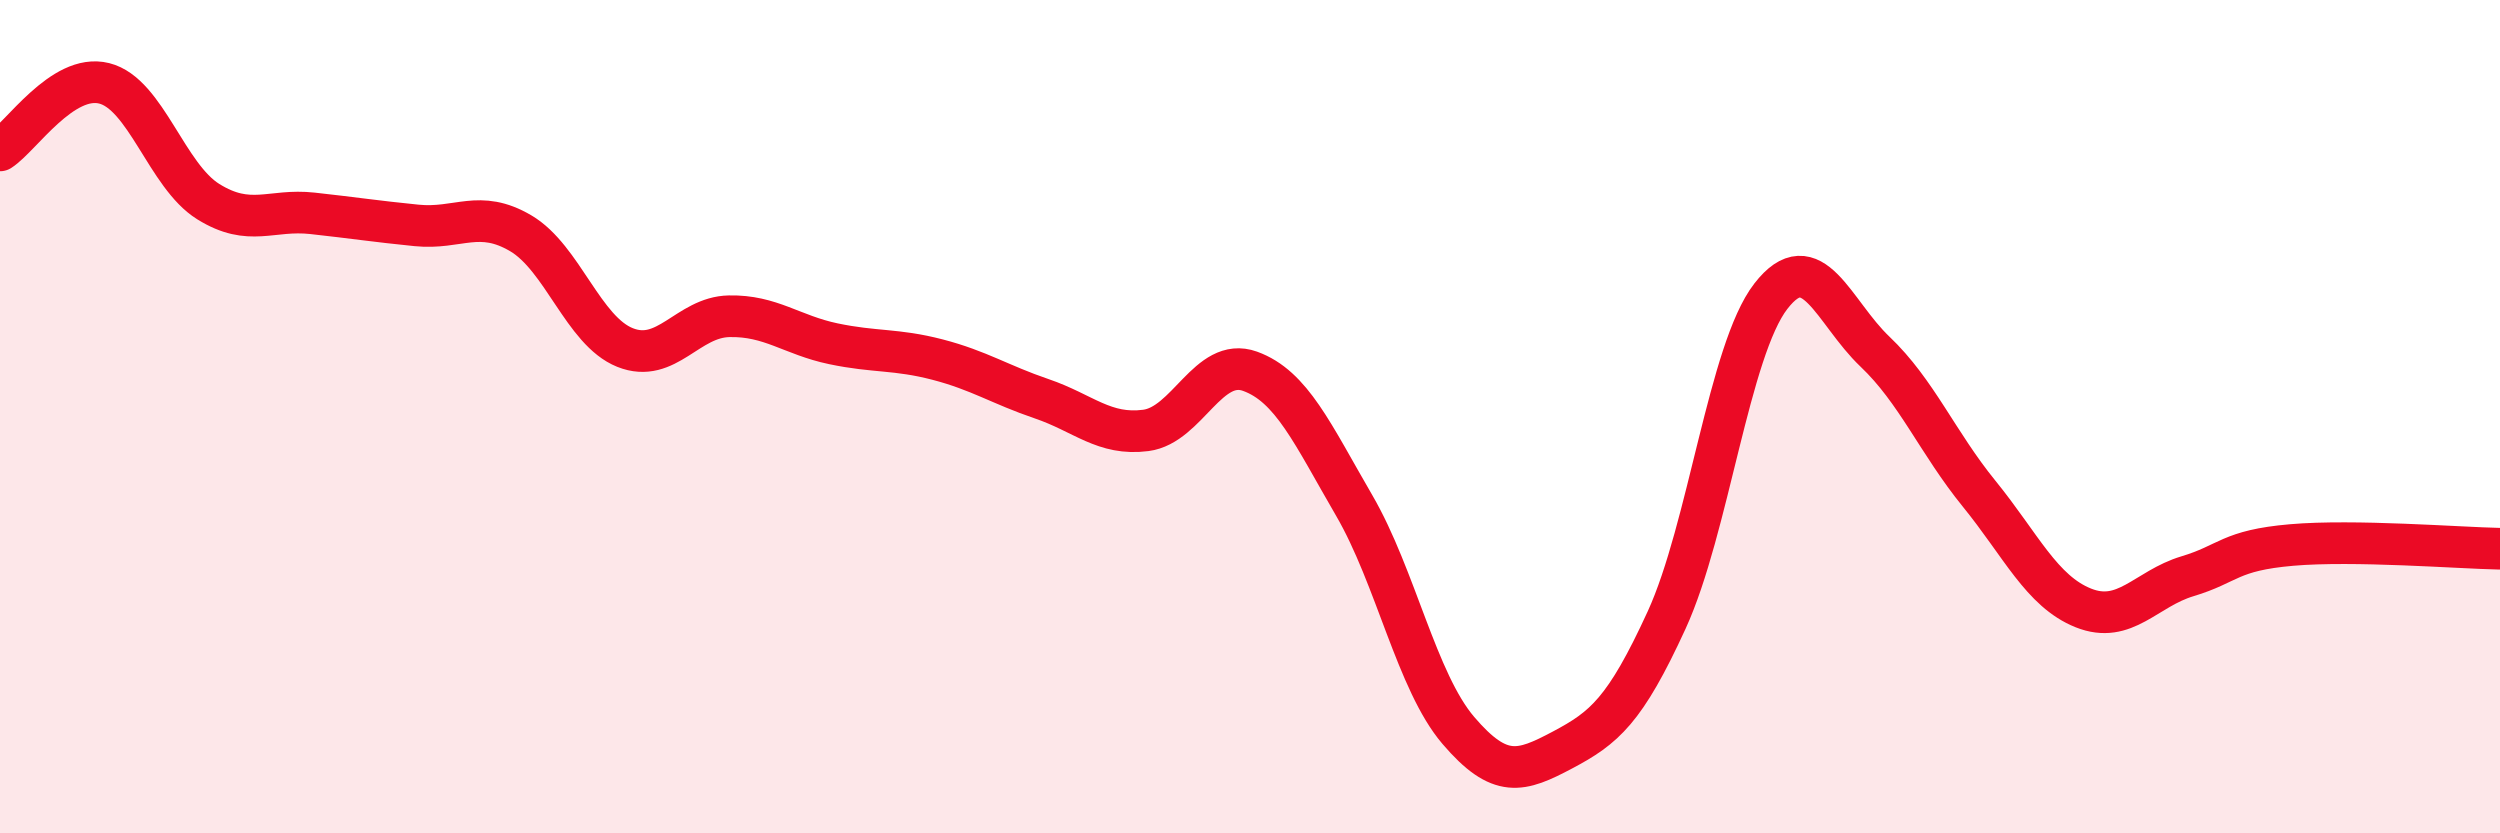
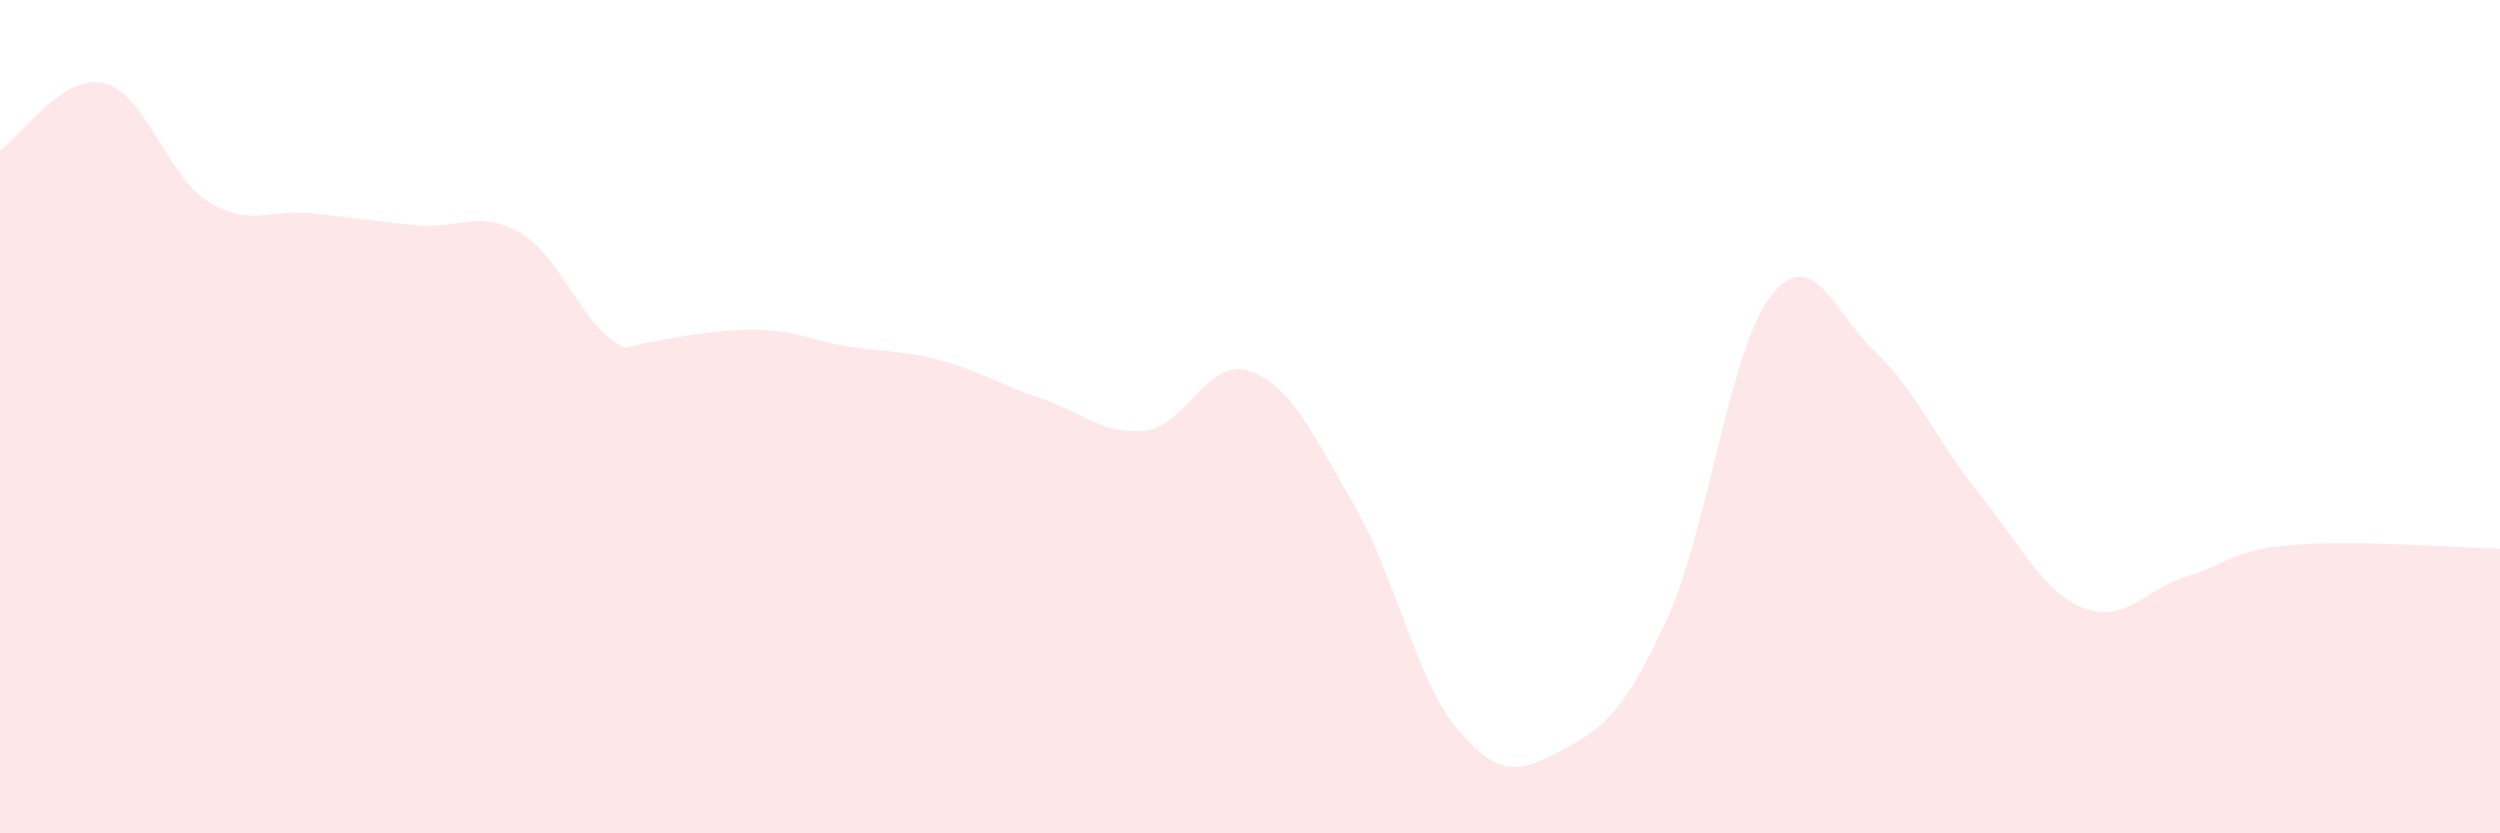
<svg xmlns="http://www.w3.org/2000/svg" width="60" height="20" viewBox="0 0 60 20">
-   <path d="M 0,3.61 C 0.5,3.29 1.5,1.75 2.5,2 C 3.5,2.25 4,4.22 5,4.84 C 6,5.46 6.5,5.01 7.5,5.12 C 8.5,5.23 9,5.31 10,5.41 C 11,5.51 11.5,5.01 12.5,5.6 C 13.5,6.19 14,7.94 15,8.34 C 16,8.74 16.5,7.61 17.5,7.59 C 18.5,7.57 19,8.04 20,8.25 C 21,8.46 21.5,8.37 22.5,8.63 C 23.5,8.89 24,9.23 25,9.57 C 26,9.91 26.5,10.46 27.5,10.33 C 28.5,10.2 29,8.55 30,8.91 C 31,9.27 31.5,10.41 32.5,12.13 C 33.5,13.85 34,16.36 35,17.53 C 36,18.7 36.5,18.53 37.5,18 C 38.5,17.47 39,17.06 40,14.88 C 41,12.7 41.5,8.4 42.5,7.11 C 43.5,5.82 44,7.49 45,8.44 C 46,9.39 46.5,10.62 47.5,11.85 C 48.5,13.08 49,14.19 50,14.59 C 51,14.99 51.5,14.13 52.5,13.83 C 53.5,13.53 53.5,13.21 55,13.08 C 56.5,12.95 59,13.15 60,13.17L60 20L0 20Z" fill="#EB0A25" opacity="0.1" stroke-linecap="round" stroke-linejoin="round" />
-   <path d="M 0,3.61 C 0.5,3.29 1.5,1.75 2.5,2 C 3.5,2.25 4,4.22 5,4.84 C 6,5.46 6.5,5.01 7.5,5.12 C 8.5,5.23 9,5.31 10,5.41 C 11,5.51 11.5,5.01 12.5,5.6 C 13.5,6.19 14,7.94 15,8.34 C 16,8.74 16.5,7.61 17.5,7.59 C 18.5,7.57 19,8.04 20,8.25 C 21,8.46 21.5,8.37 22.5,8.63 C 23.5,8.89 24,9.23 25,9.57 C 26,9.91 26.5,10.46 27.5,10.33 C 28.5,10.2 29,8.55 30,8.91 C 31,9.27 31.5,10.41 32.5,12.13 C 33.5,13.85 34,16.36 35,17.53 C 36,18.7 36.5,18.53 37.5,18 C 38.5,17.47 39,17.06 40,14.88 C 41,12.7 41.5,8.4 42.5,7.11 C 43.5,5.82 44,7.49 45,8.44 C 46,9.39 46.5,10.62 47.5,11.85 C 48.5,13.08 49,14.19 50,14.59 C 51,14.99 51.5,14.13 52.5,13.83 C 53.5,13.53 53.5,13.21 55,13.08 C 56.5,12.95 59,13.15 60,13.17" stroke="#EB0A25" stroke-width="1" fill="none" stroke-linecap="round" stroke-linejoin="round" />
+   <path d="M 0,3.61 C 0.5,3.29 1.5,1.75 2.5,2 C 3.5,2.25 4,4.22 5,4.84 C 6,5.46 6.5,5.01 7.5,5.12 C 8.5,5.23 9,5.31 10,5.41 C 11,5.51 11.5,5.01 12.5,5.6 C 13.5,6.19 14,7.94 15,8.34 C 18.5,7.57 19,8.04 20,8.25 C 21,8.46 21.5,8.37 22.5,8.63 C 23.5,8.89 24,9.23 25,9.57 C 26,9.91 26.5,10.46 27.5,10.33 C 28.5,10.2 29,8.55 30,8.91 C 31,9.27 31.5,10.41 32.5,12.13 C 33.5,13.85 34,16.36 35,17.53 C 36,18.7 36.5,18.53 37.5,18 C 38.5,17.47 39,17.06 40,14.88 C 41,12.7 41.5,8.4 42.5,7.11 C 43.5,5.82 44,7.49 45,8.44 C 46,9.39 46.5,10.62 47.5,11.85 C 48.5,13.08 49,14.19 50,14.59 C 51,14.99 51.5,14.13 52.5,13.83 C 53.5,13.53 53.5,13.21 55,13.08 C 56.5,12.95 59,13.15 60,13.17L60 20L0 20Z" fill="#EB0A25" opacity="0.1" stroke-linecap="round" stroke-linejoin="round" />
</svg>